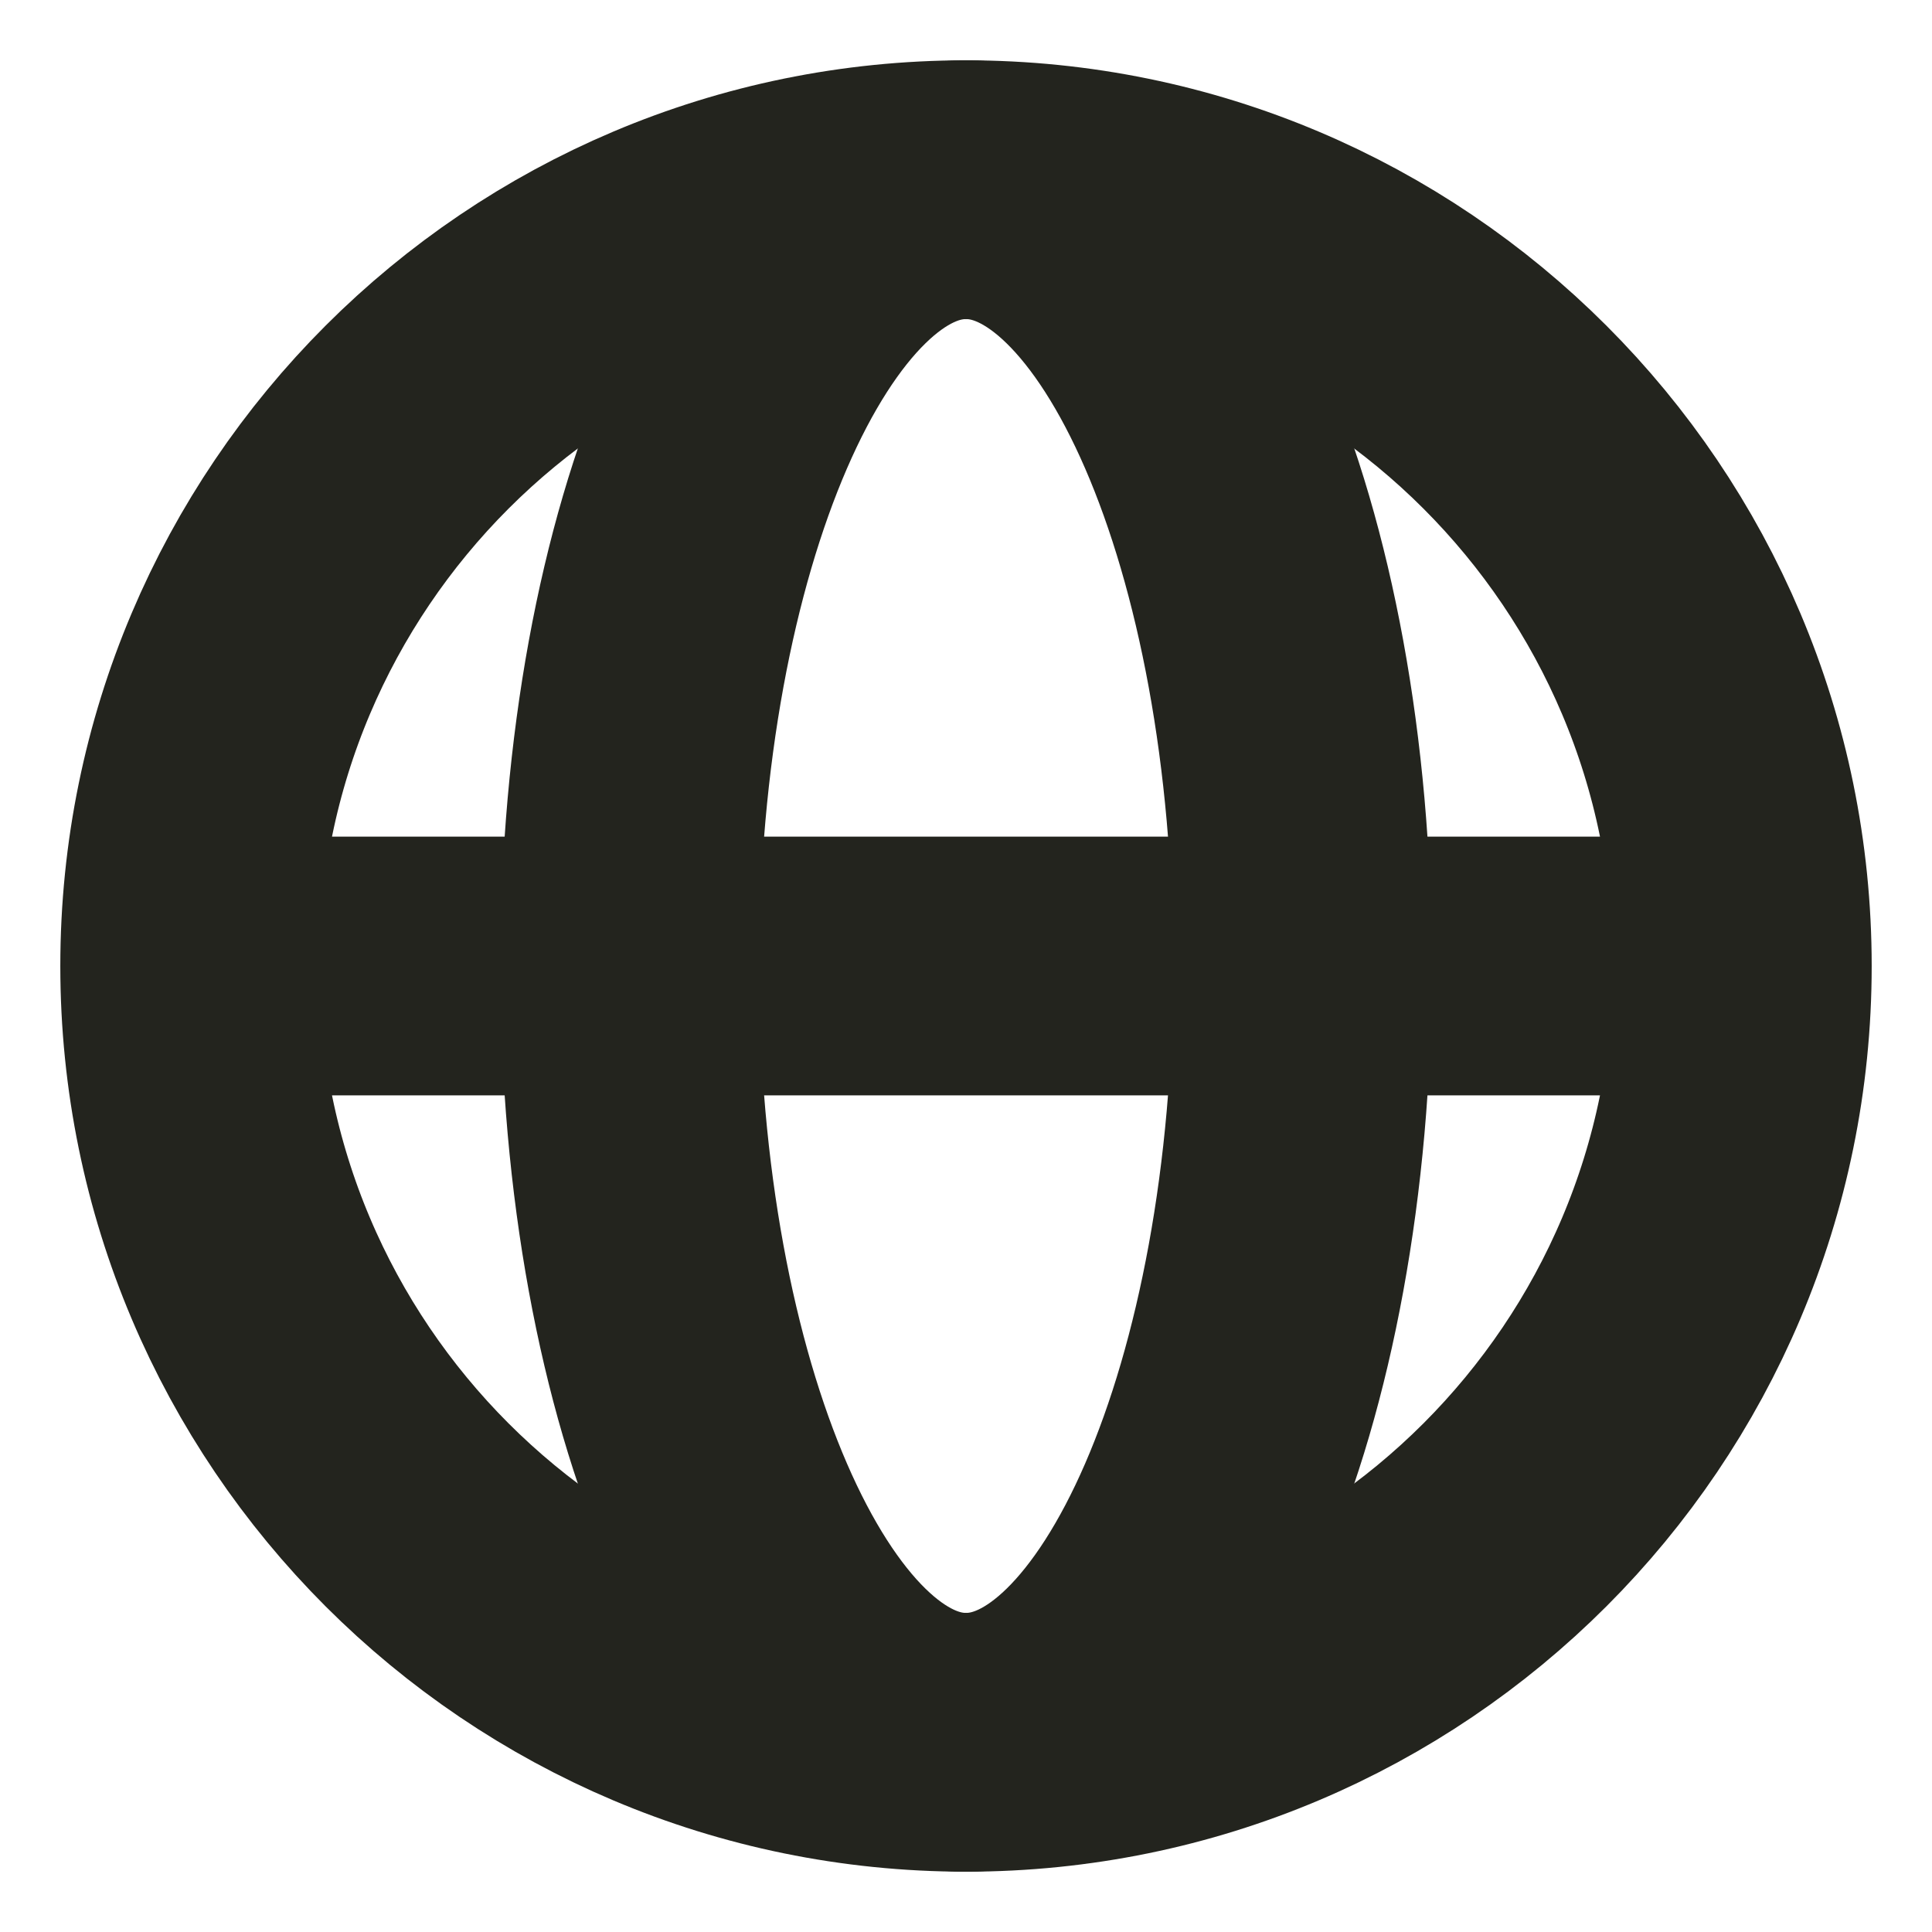
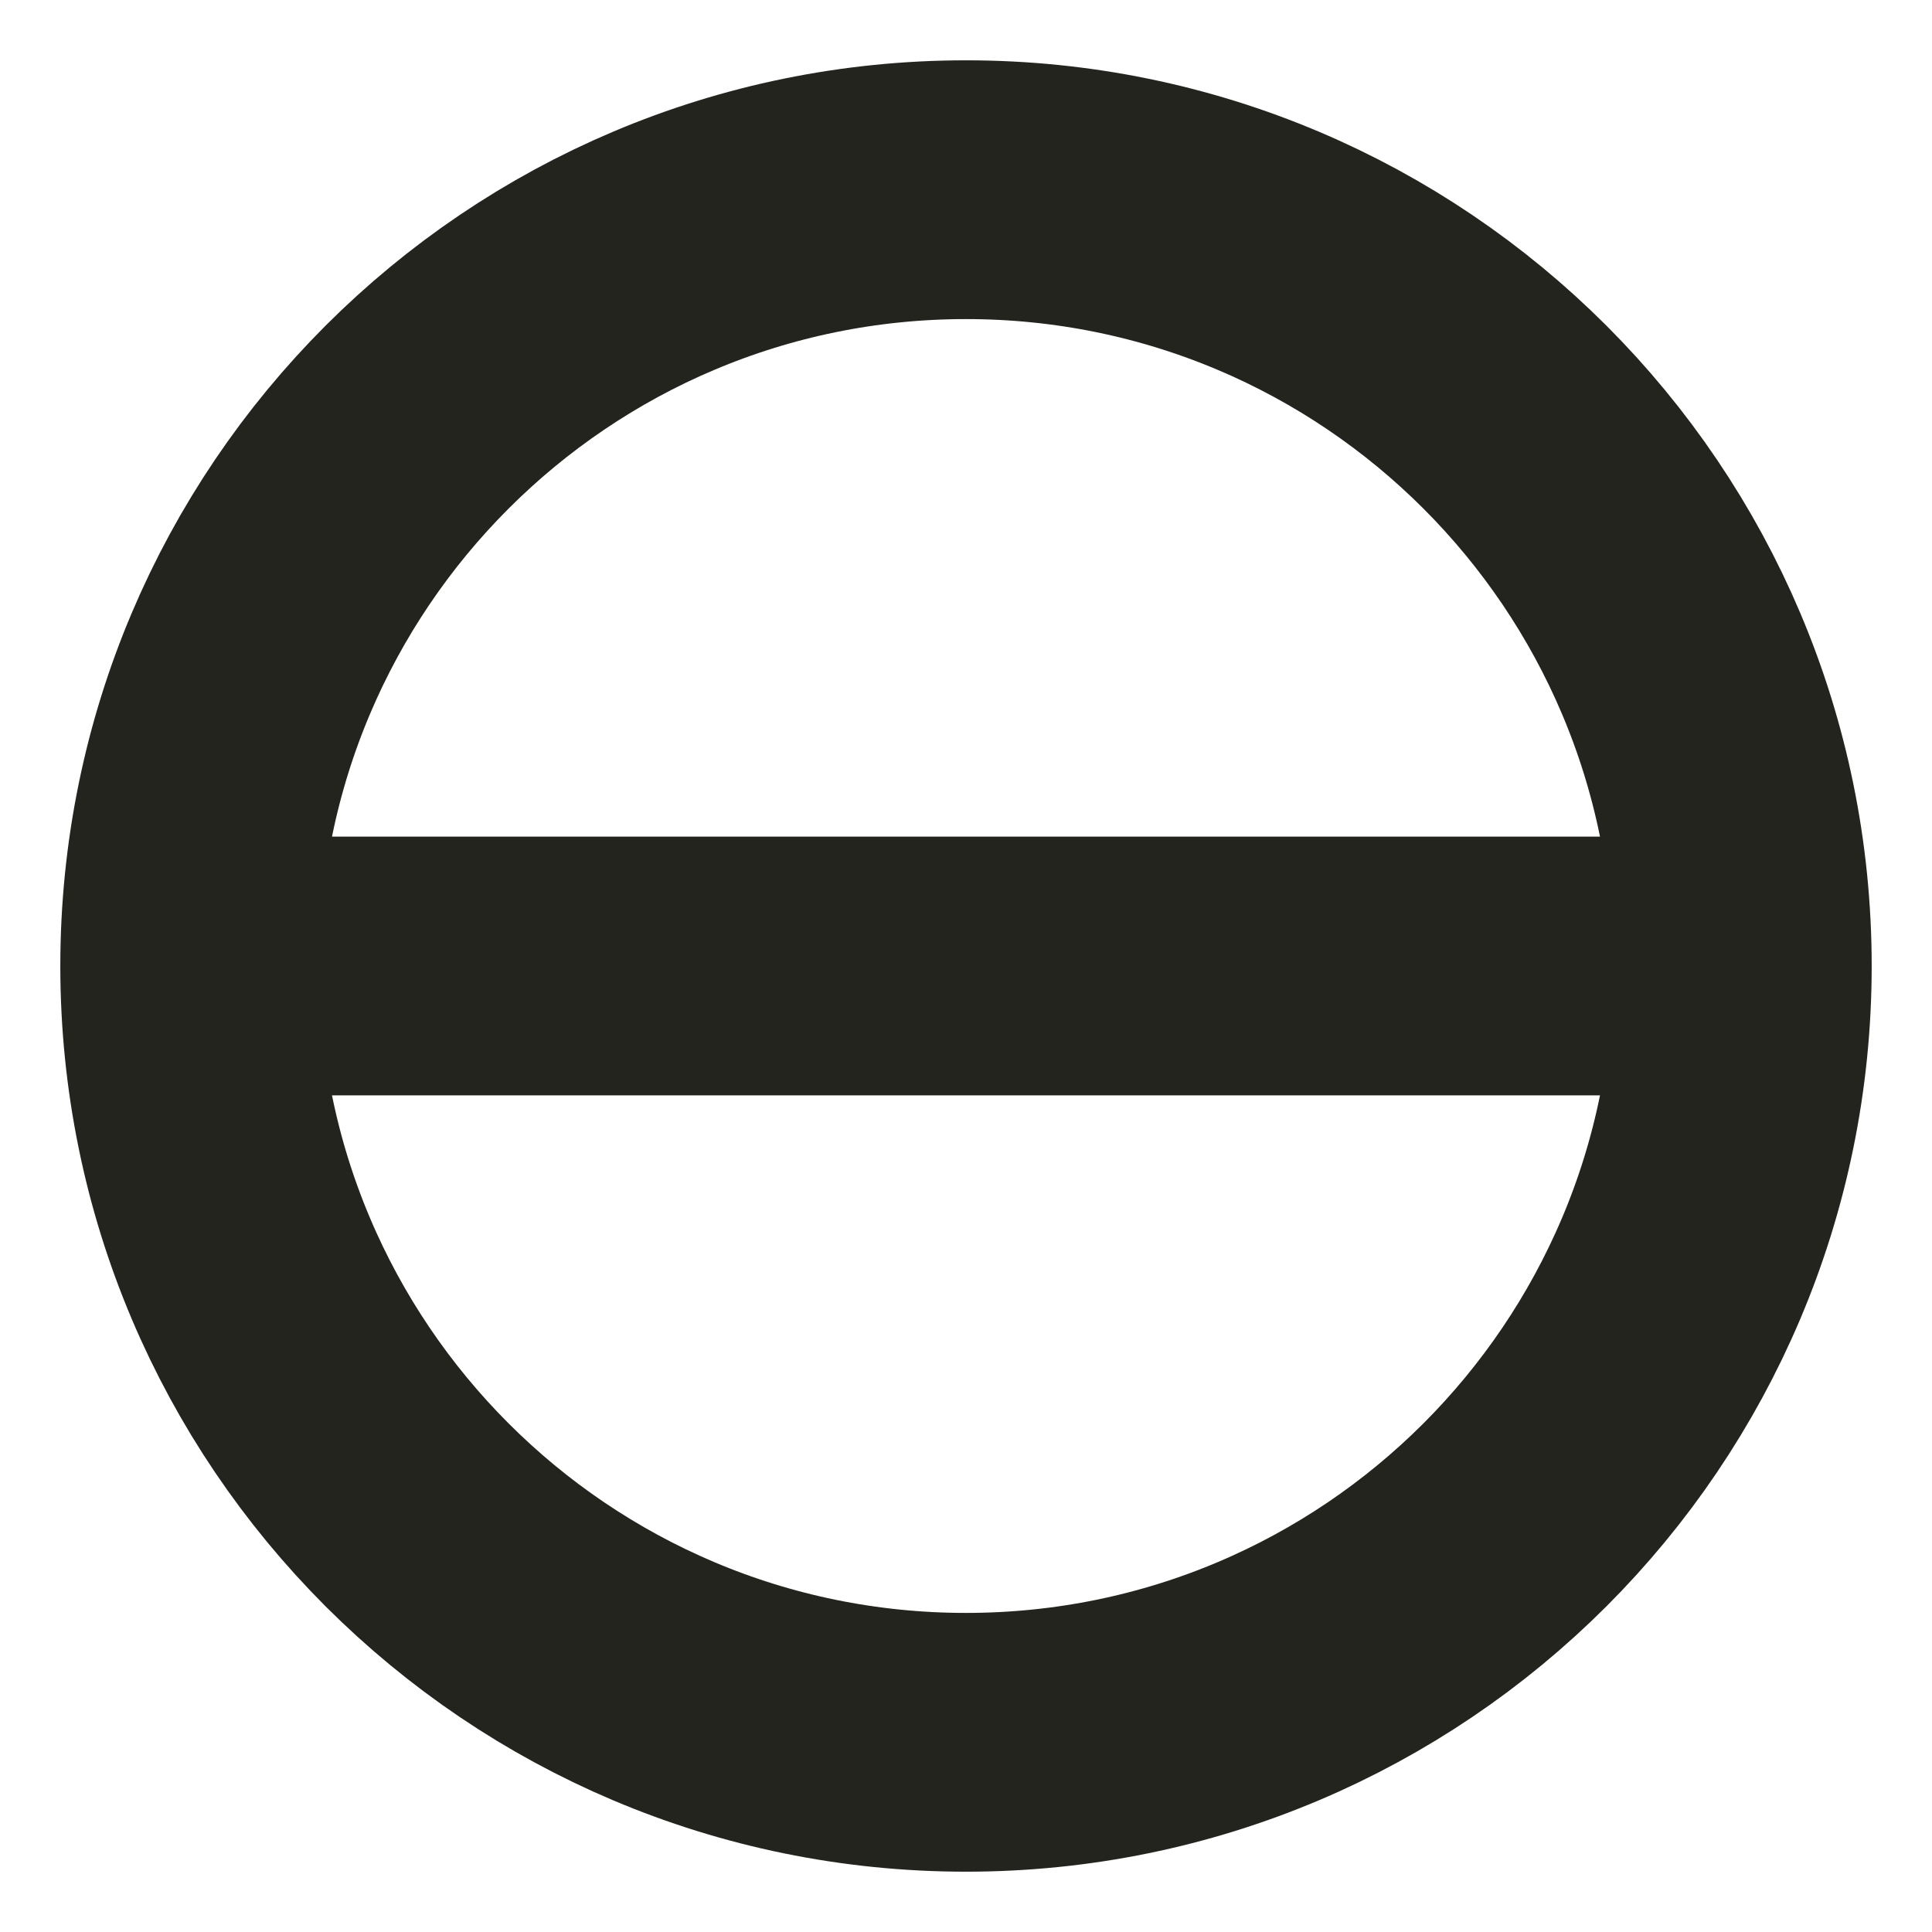
<svg xmlns="http://www.w3.org/2000/svg" width="16" height="16" viewBox="0 0 16 16" fill="none">
  <path d="M14.429 8C14.429 11.55 11.55 14.429 8 14.429C4.45 14.429 1.571 11.55 1.571 8M14.429 8C14.429 4.45 11.55 1.571 8 1.571C4.45 1.571 1.571 4.45 1.571 8M14.429 8H1.571" stroke="#23241E" stroke-width="2.143" />
-   <path d="M10.786 8C10.786 11.55 9.539 14.429 8 14.429C6.462 14.429 5.215 11.55 5.215 8C5.215 4.45 6.462 1.571 8 1.571C9.539 1.571 10.786 4.45 10.786 8Z" stroke="#23241E" stroke-width="2.143" />
</svg>